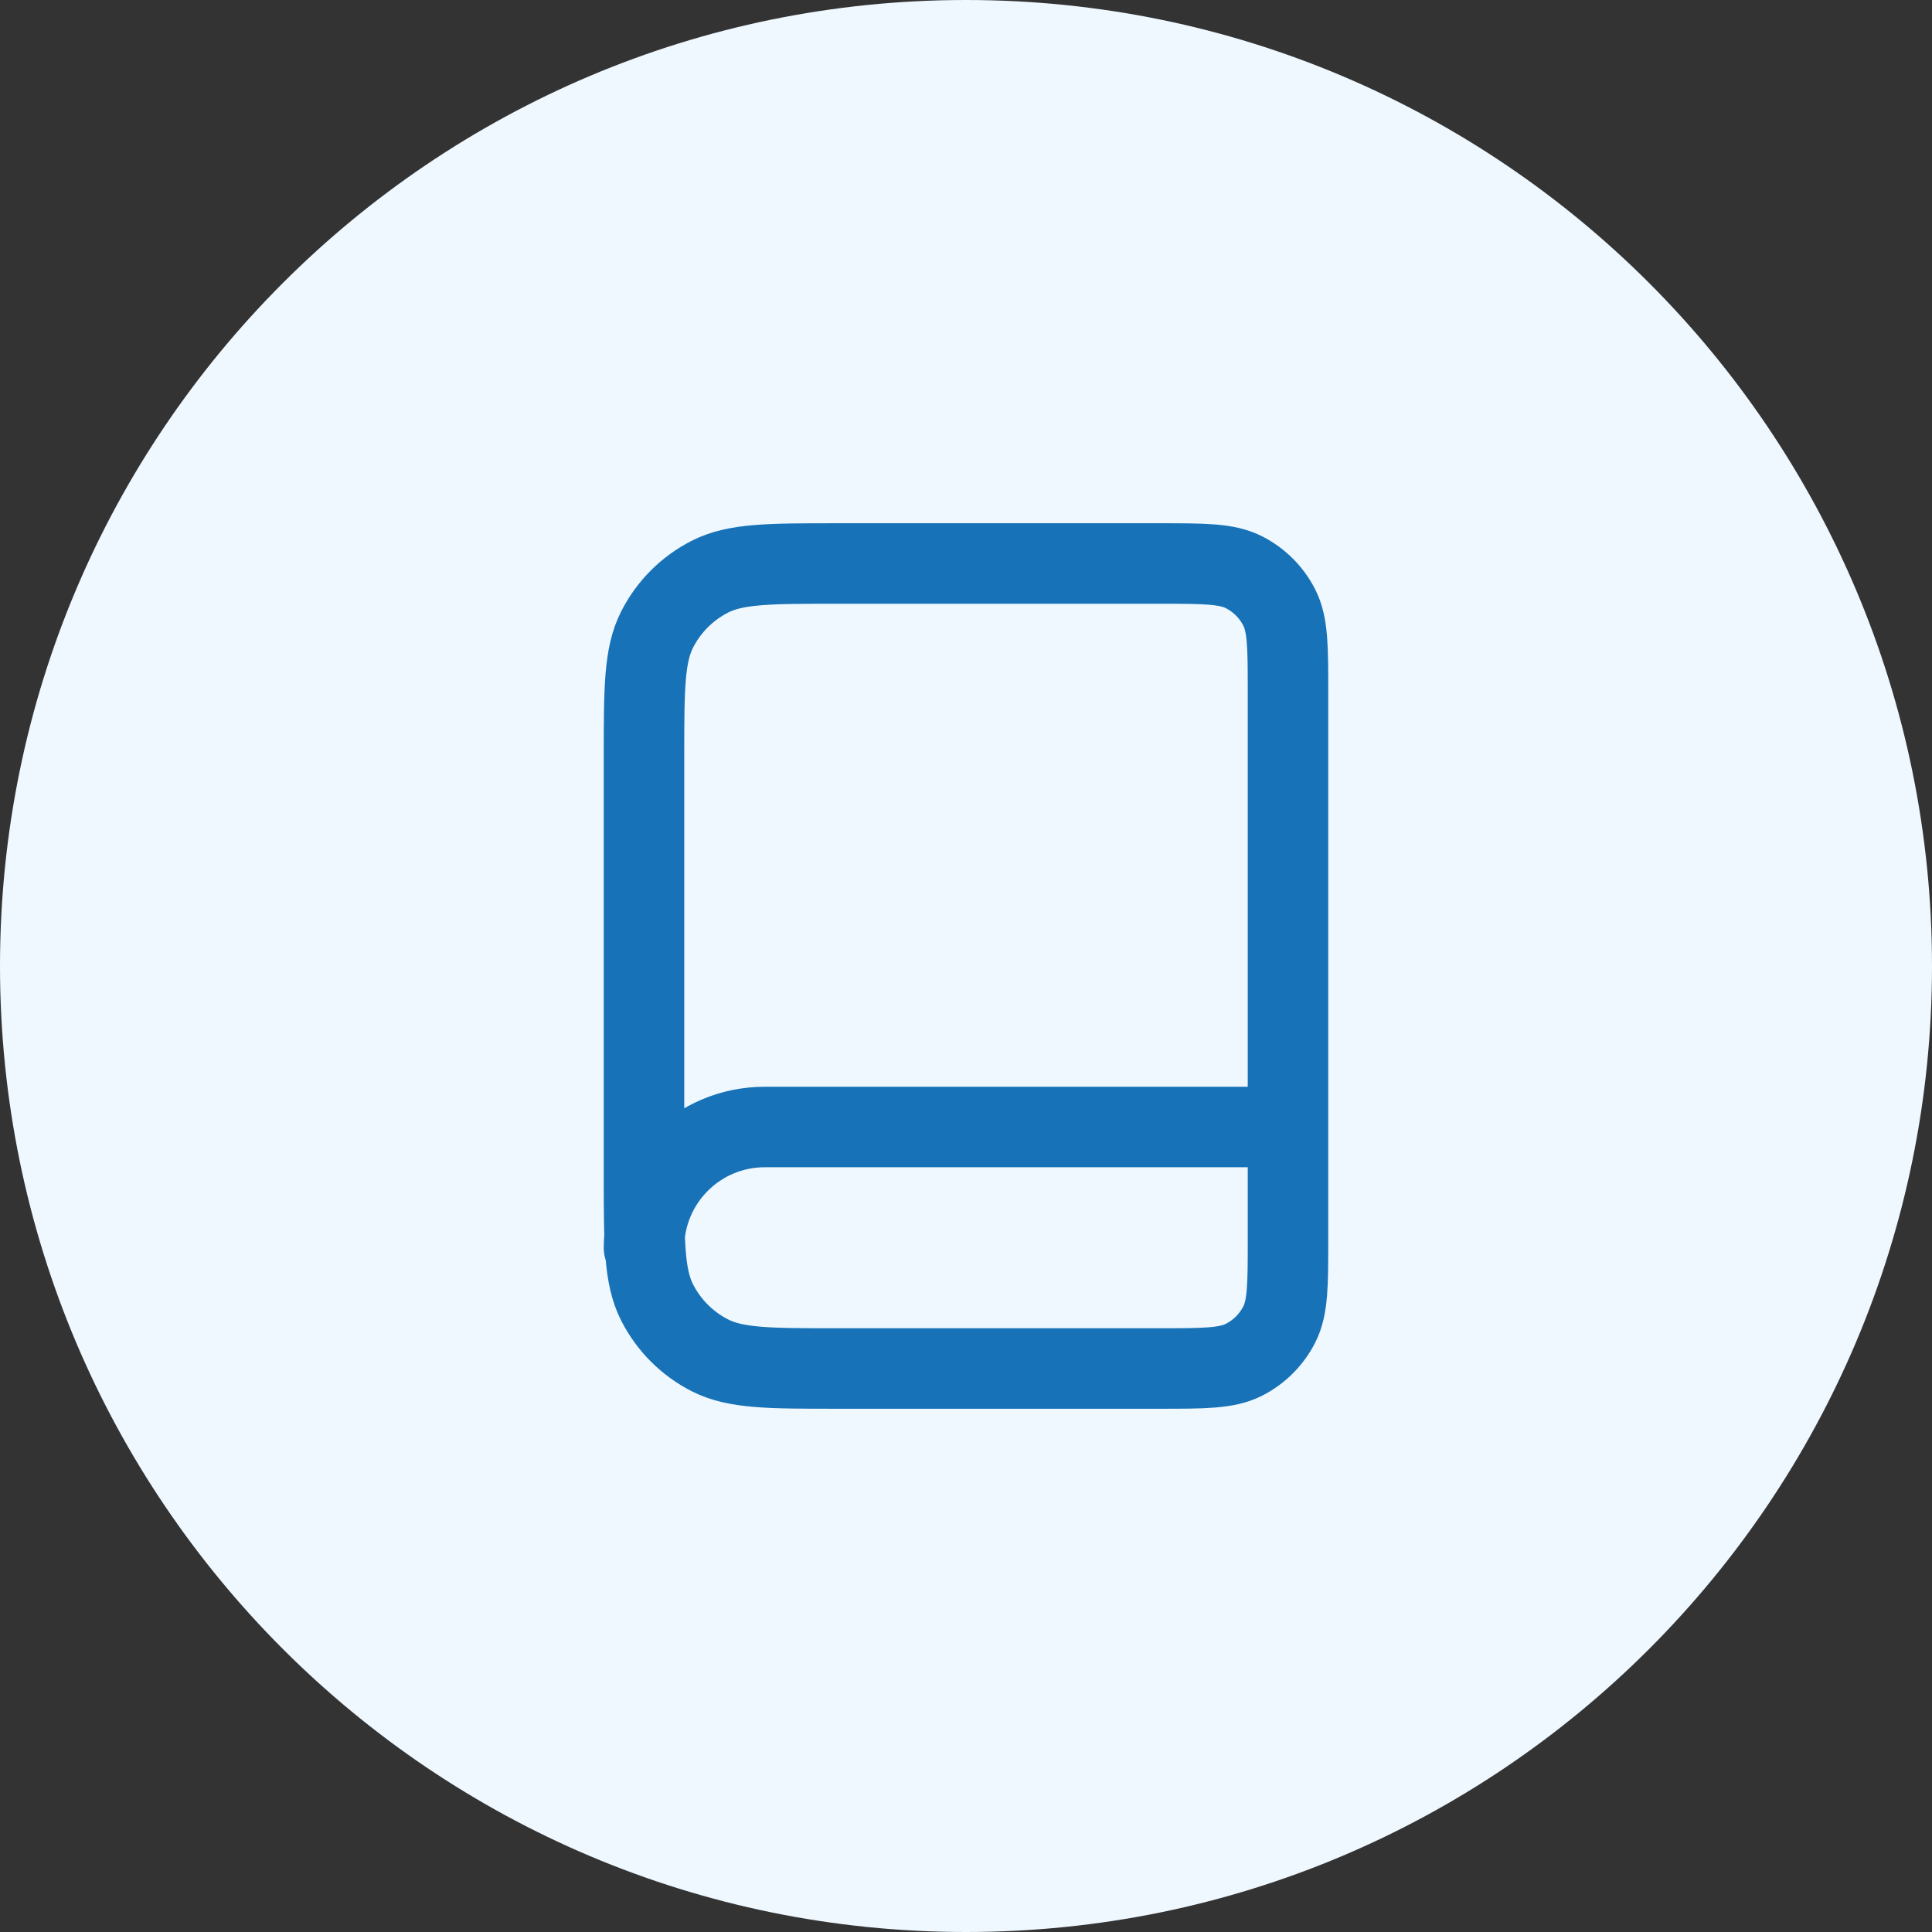
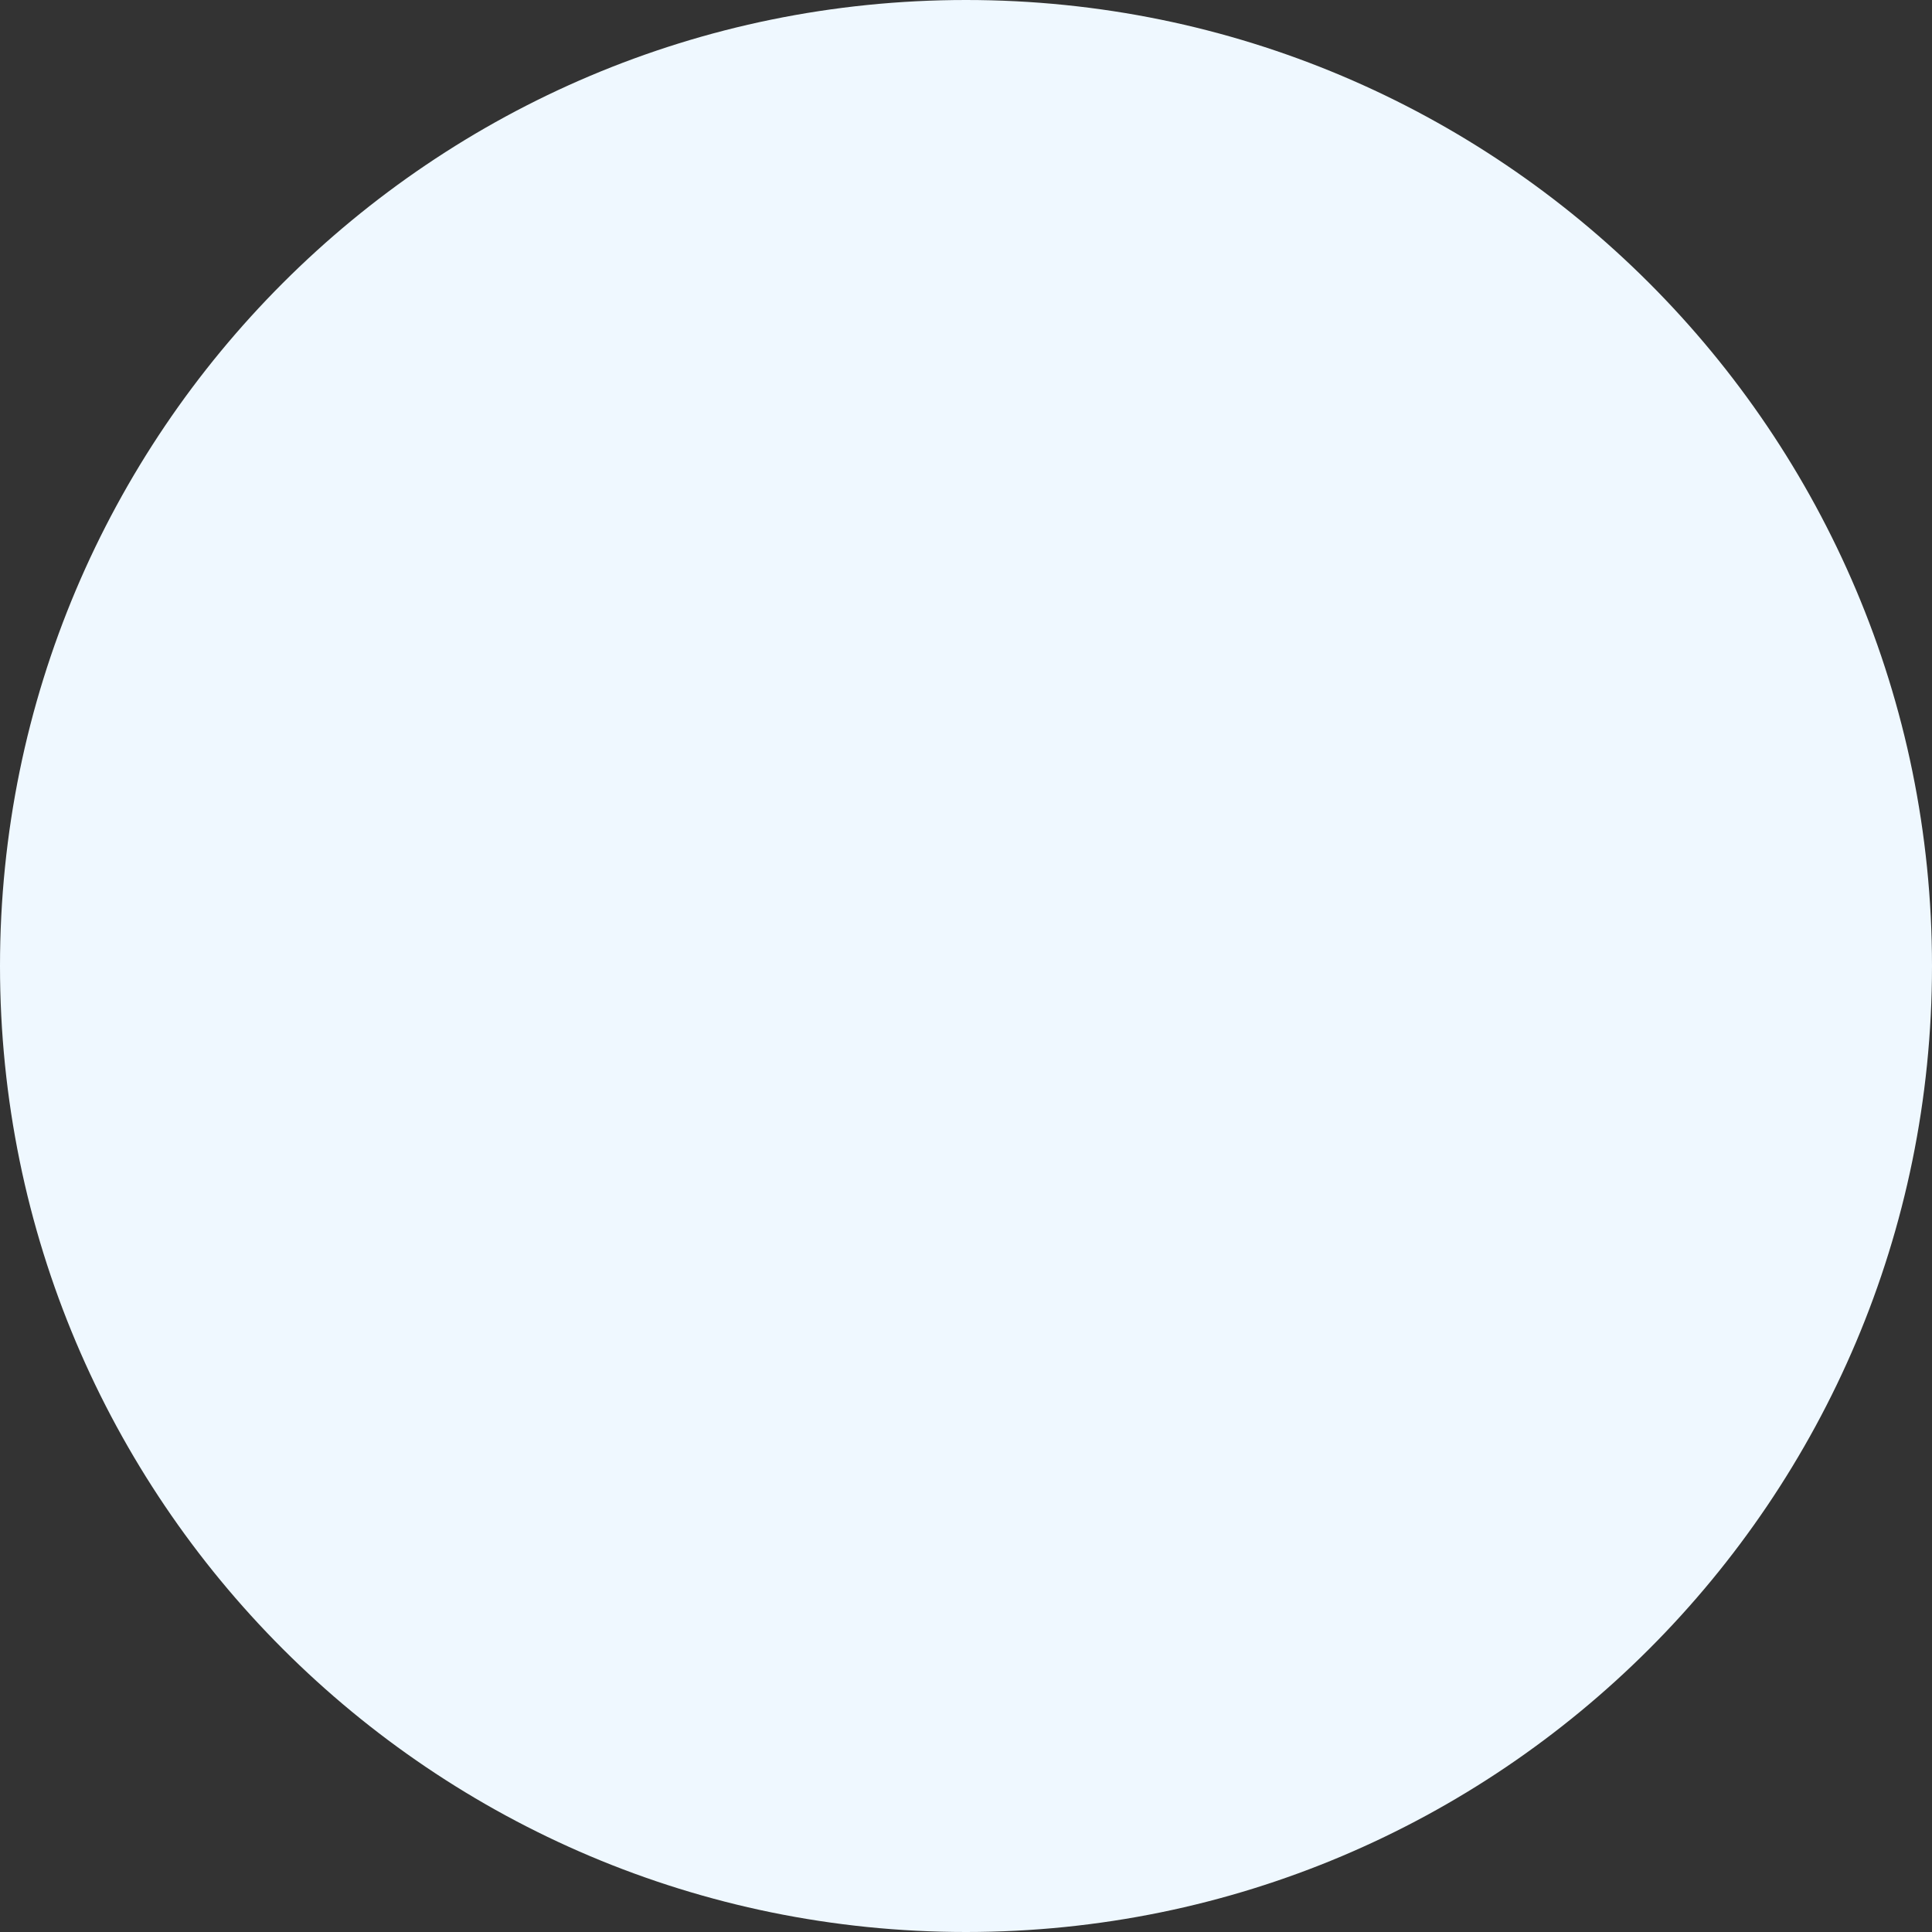
<svg xmlns="http://www.w3.org/2000/svg" width="48" height="48" viewBox="0 0 48 48" fill="none">
  <rect x="0" y="0" width="48" height="48" fill="#333333" stroke="none" />
  <path d="M0 24C0 10.745 10.745 0 24 0C37.255 0 48 10.745 48 24C48 37.255 37.255 48 24 48C10.745 48 0 37.255 0 24Z" fill="#EFF8FF" />
-   <path d="M32 31V28H19C17.343 28 16 29.343 16 31M20.8 34H28.8C29.92 34 30.48 34 30.908 33.782C31.284 33.59 31.59 33.284 31.782 32.908C32 32.48 32 31.92 32 30.8V17.2C32 16.08 32 15.52 31.782 15.092C31.59 14.716 31.284 14.41 30.908 14.218C30.48 14 29.92 14 28.8 14H20.8C19.12 14 18.28 14 17.638 14.327C17.073 14.615 16.615 15.073 16.327 15.638C16 16.28 16 17.12 16 18.8V29.2C16 30.88 16 31.72 16.327 32.362C16.615 32.926 17.073 33.385 17.638 33.673C18.28 34 19.12 34 20.8 34Z" stroke="#1772B7" stroke-width="2" stroke-linecap="round" stroke-linejoin="round" />
</svg>